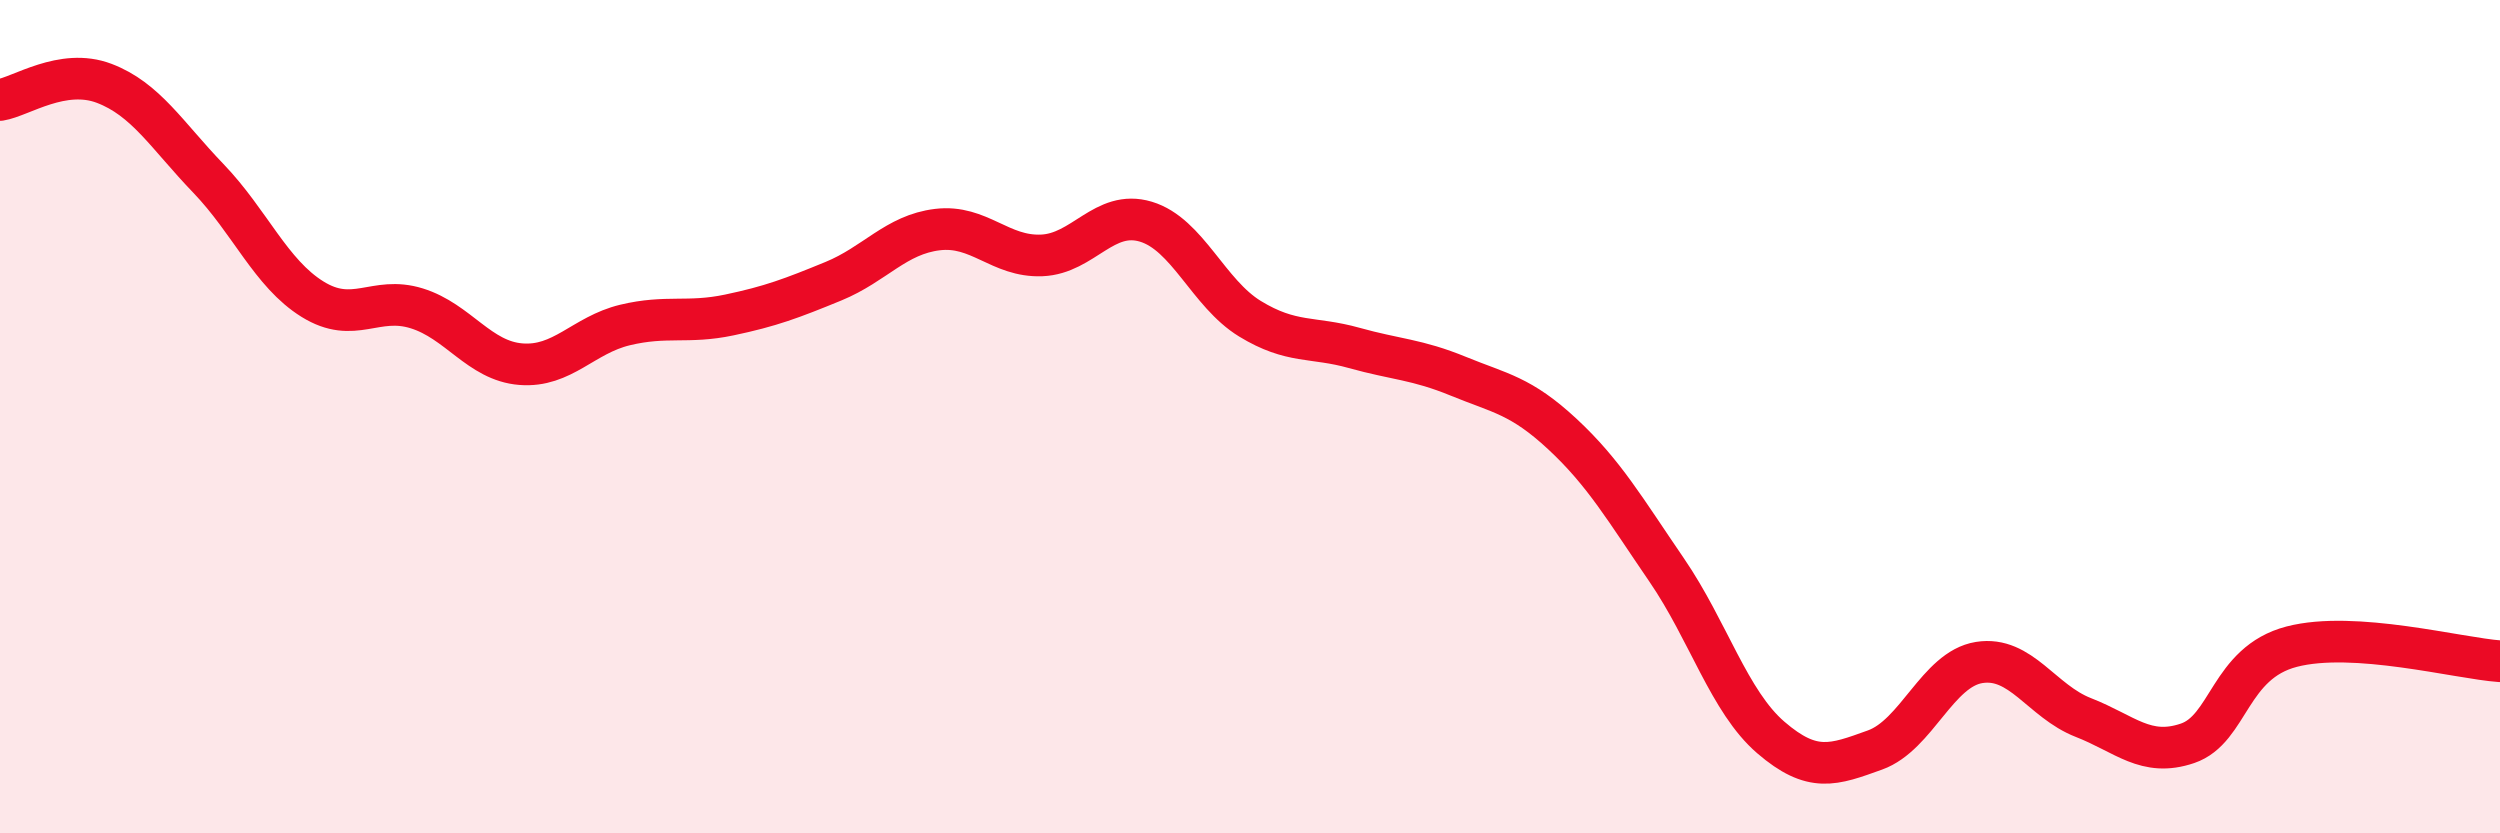
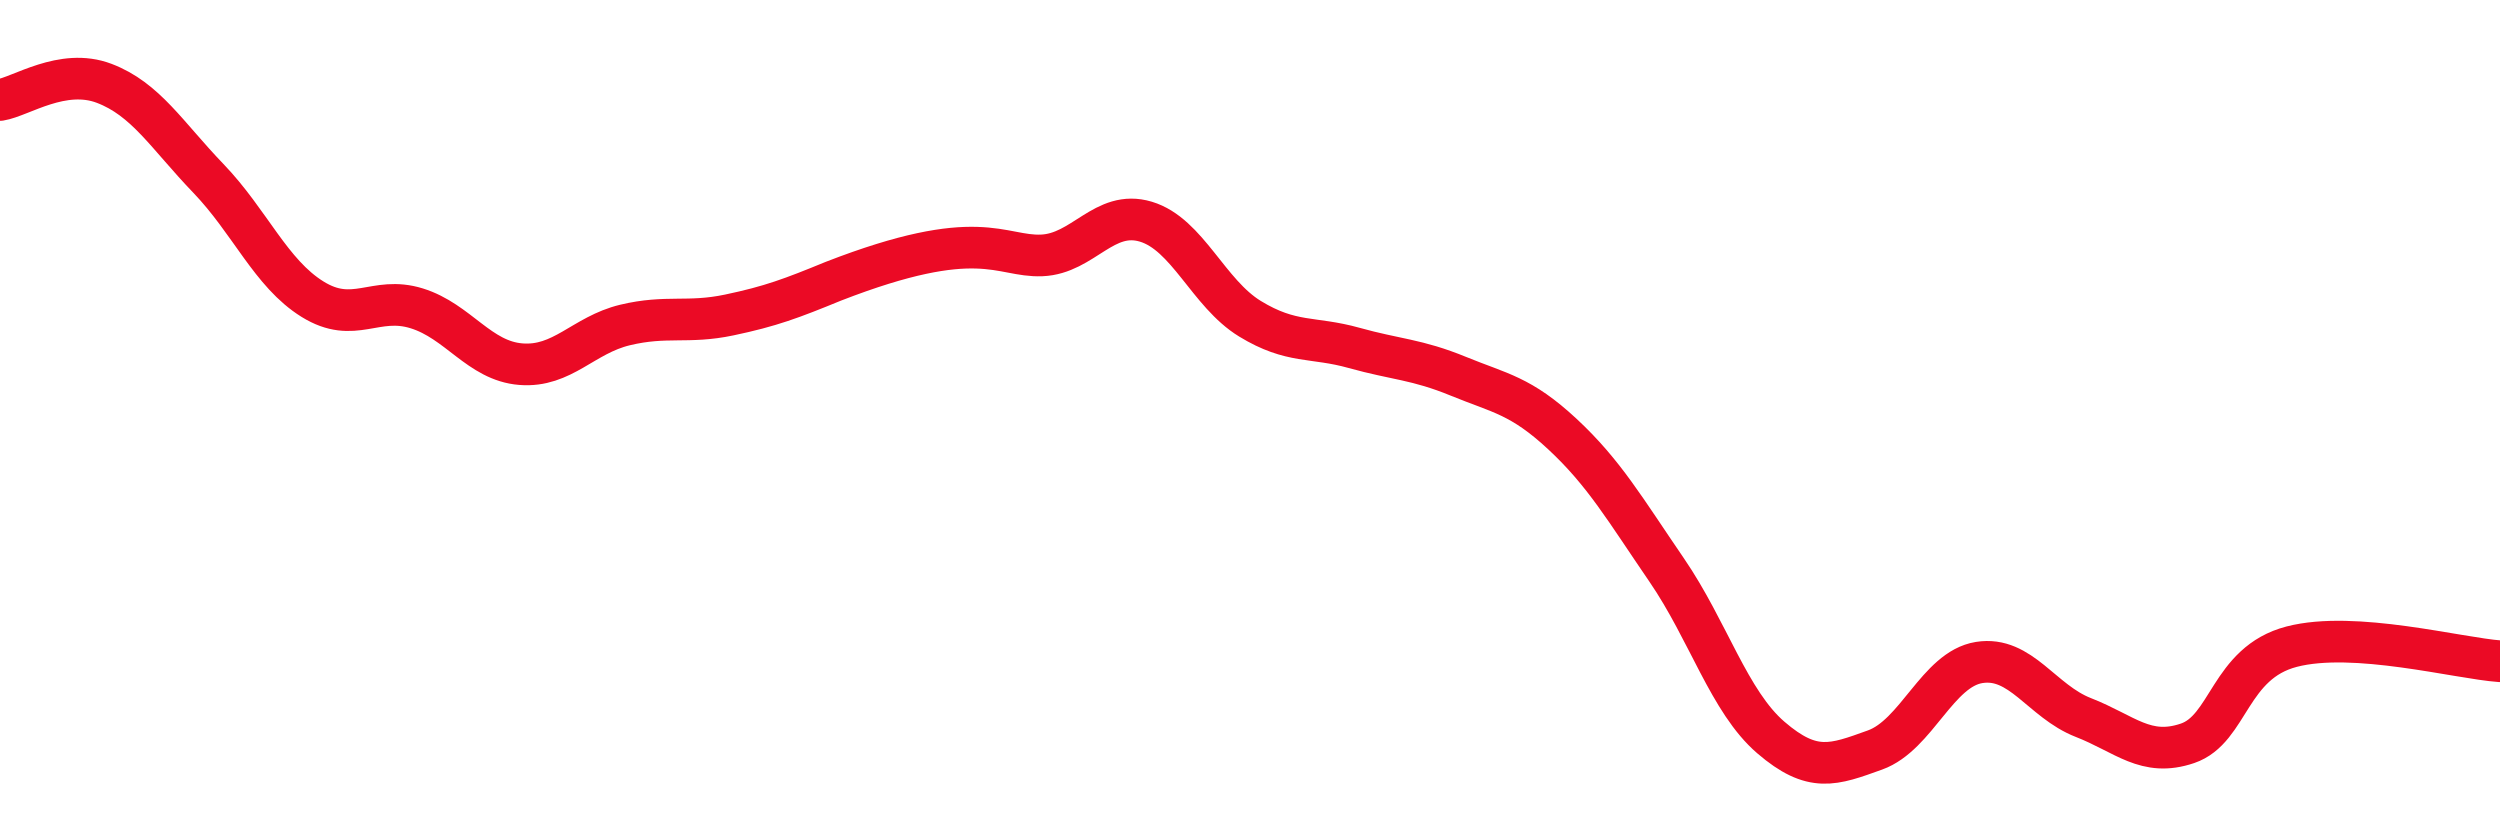
<svg xmlns="http://www.w3.org/2000/svg" width="60" height="20" viewBox="0 0 60 20">
-   <path d="M 0,2.4 C 0.5,2.32 1.5,1.62 2.5,2 C 3.5,2.38 4,3.24 5,4.28 C 6,5.32 6.5,6.56 7.5,7.18 C 8.5,7.8 9,7.09 10,7.4 C 11,7.71 11.5,8.66 12.5,8.74 C 13.5,8.82 14,8.04 15,7.8 C 16,7.56 16.5,7.77 17.5,7.56 C 18.5,7.35 19,7.16 20,6.75 C 21,6.34 21.5,5.63 22.5,5.51 C 23.5,5.39 24,6.17 25,6.13 C 26,6.09 26.5,5.02 27.5,5.32 C 28.5,5.62 29,7.04 30,7.65 C 31,8.26 31.5,8.07 32.5,8.35 C 33.5,8.63 34,8.62 35,9.03 C 36,9.44 36.5,9.49 37.5,10.42 C 38.5,11.35 39,12.22 40,13.68 C 41,15.14 41.5,16.84 42.5,17.7 C 43.5,18.56 44,18.36 45,18 C 46,17.64 46.5,16.06 47.5,15.9 C 48.5,15.74 49,16.83 50,17.22 C 51,17.61 51.5,18.18 52.5,17.84 C 53.5,17.5 53.5,15.91 55,15.52 C 56.5,15.13 59,15.8 60,15.87L60 20L0 20Z" fill="#EB0A25" opacity="0.1" stroke-linecap="round" stroke-linejoin="round" />
-   <path d="M 0,2.4 C 0.5,2.32 1.5,1.62 2.5,2 C 3.5,2.38 4,3.24 5,4.28 C 6,5.32 6.5,6.56 7.5,7.18 C 8.5,7.8 9,7.09 10,7.4 C 11,7.71 11.5,8.66 12.5,8.74 C 13.5,8.82 14,8.04 15,7.8 C 16,7.56 16.5,7.77 17.5,7.56 C 18.5,7.35 19,7.16 20,6.75 C 21,6.34 21.5,5.63 22.5,5.51 C 23.5,5.39 24,6.17 25,6.13 C 26,6.09 26.5,5.02 27.5,5.32 C 28.5,5.62 29,7.04 30,7.65 C 31,8.26 31.5,8.07 32.5,8.35 C 33.5,8.63 34,8.62 35,9.03 C 36,9.44 36.5,9.49 37.5,10.42 C 38.5,11.35 39,12.22 40,13.68 C 41,15.14 41.5,16.84 42.5,17.7 C 43.5,18.56 44,18.36 45,18 C 46,17.64 46.5,16.06 47.5,15.9 C 48.5,15.74 49,16.83 50,17.22 C 51,17.61 51.5,18.18 52.5,17.84 C 53.5,17.5 53.5,15.91 55,15.52 C 56.5,15.13 59,15.8 60,15.87" stroke="#EB0A25" stroke-width="1" fill="none" stroke-linecap="round" stroke-linejoin="round" />
+   <path d="M 0,2.4 C 0.5,2.32 1.5,1.62 2.5,2 C 3.5,2.38 4,3.24 5,4.28 C 6,5.32 6.5,6.56 7.5,7.18 C 8.5,7.8 9,7.09 10,7.4 C 11,7.71 11.5,8.66 12.5,8.74 C 13.5,8.82 14,8.04 15,7.8 C 16,7.56 16.5,7.77 17.5,7.56 C 18.5,7.35 19,7.16 20,6.75 C 23.5,5.39 24,6.17 25,6.13 C 26,6.09 26.5,5.02 27.5,5.32 C 28.5,5.62 29,7.04 30,7.65 C 31,8.26 31.5,8.07 32.5,8.35 C 33.5,8.63 34,8.62 35,9.03 C 36,9.44 36.5,9.49 37.5,10.42 C 38.5,11.35 39,12.22 40,13.68 C 41,15.14 41.5,16.84 42.5,17.7 C 43.5,18.56 44,18.36 45,18 C 46,17.64 46.5,16.06 47.5,15.9 C 48.5,15.74 49,16.83 50,17.22 C 51,17.61 51.5,18.18 52.5,17.84 C 53.5,17.5 53.5,15.91 55,15.52 C 56.5,15.13 59,15.8 60,15.87" stroke="#EB0A25" stroke-width="1" fill="none" stroke-linecap="round" stroke-linejoin="round" />
</svg>